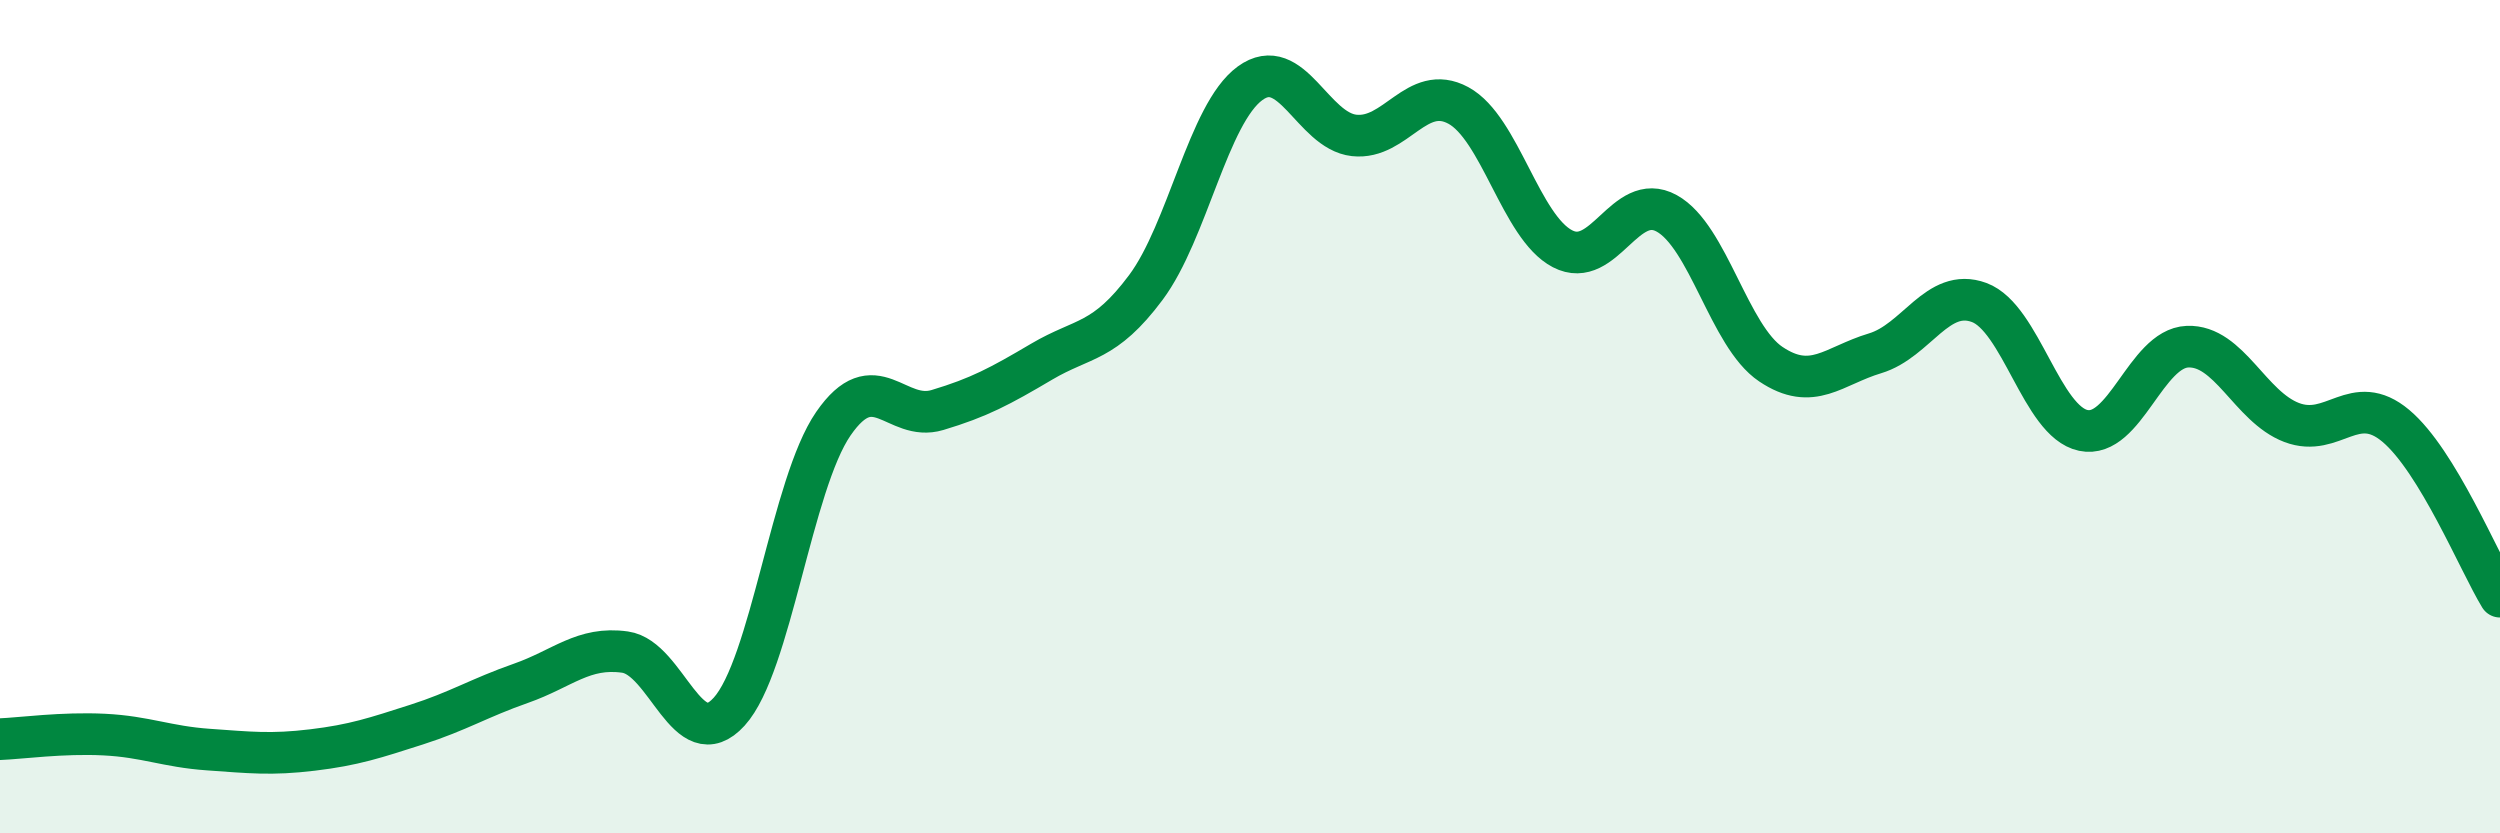
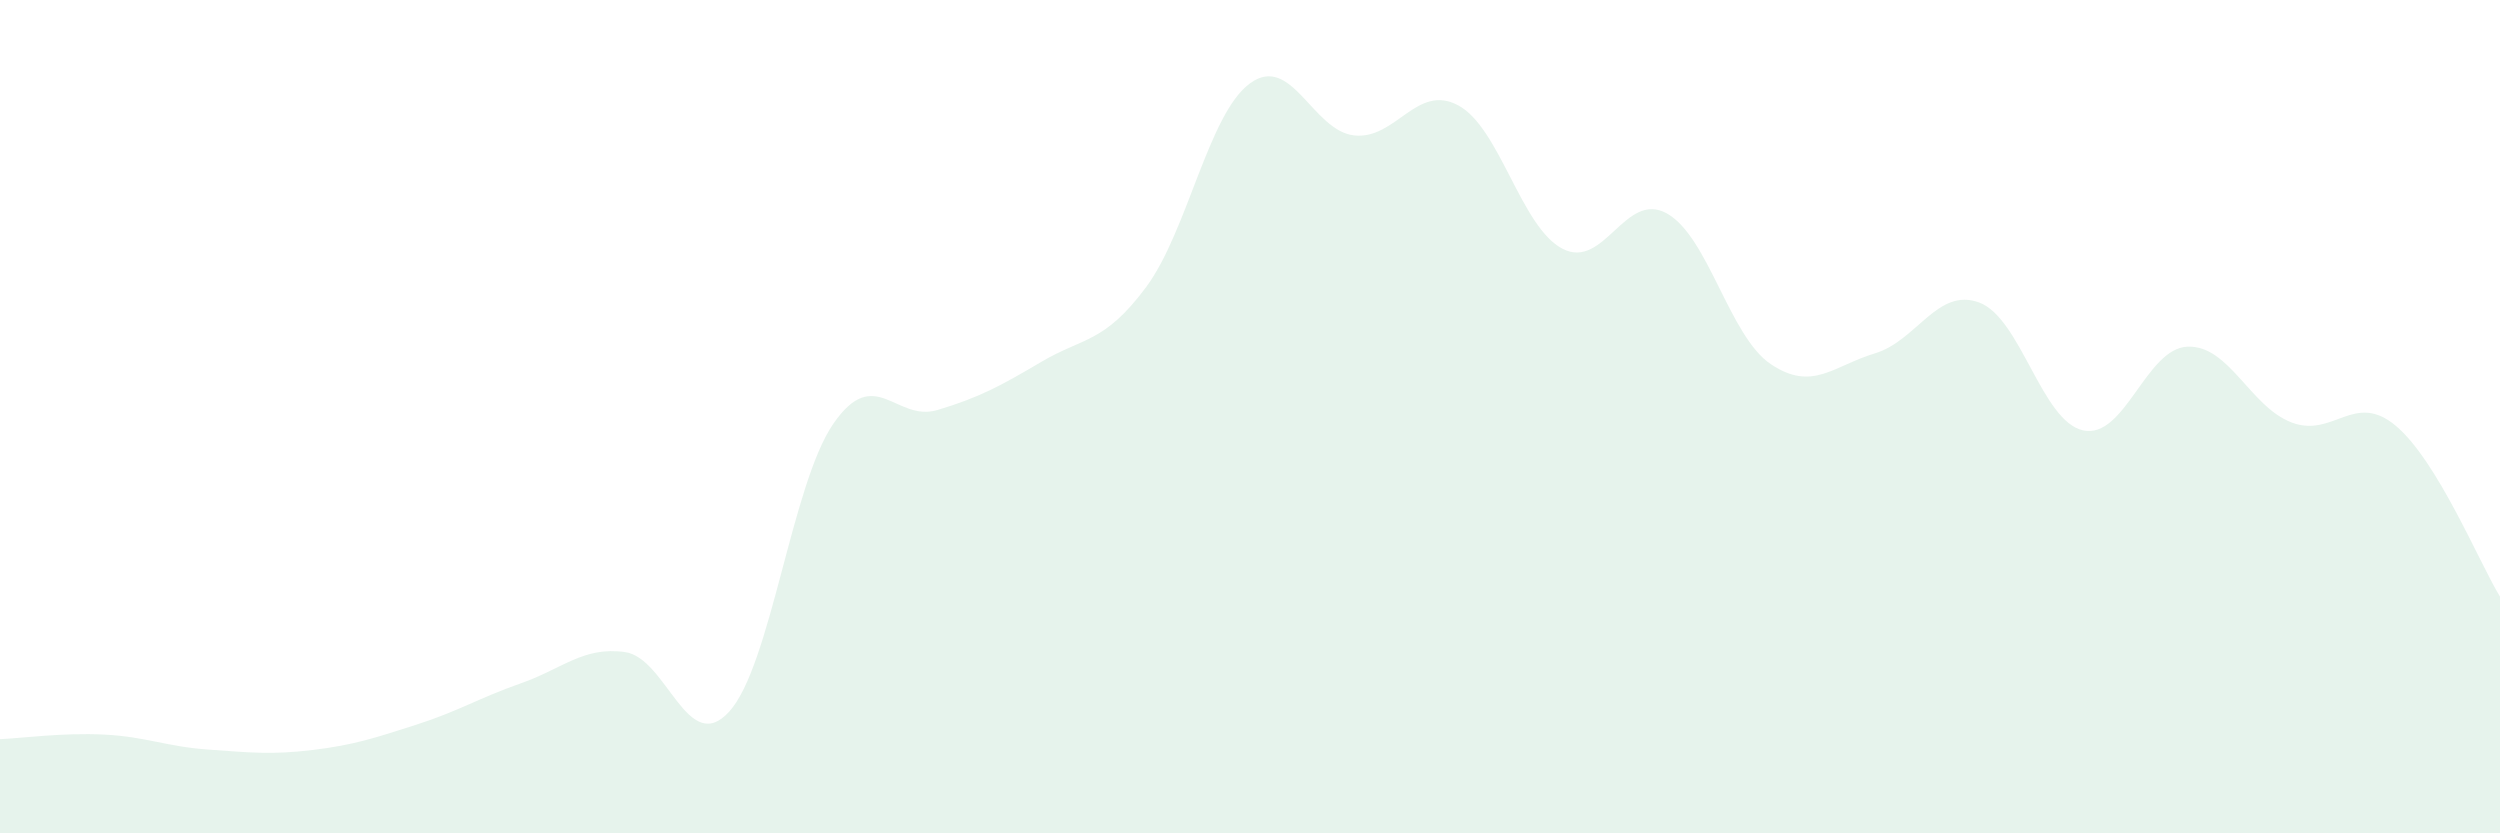
<svg xmlns="http://www.w3.org/2000/svg" width="60" height="20" viewBox="0 0 60 20">
  <path d="M 0,17.74 C 0.5,17.72 1.5,17.58 2.5,17.63 C 3.5,17.68 4,17.92 5,17.99 C 6,18.06 6.5,18.12 7.5,18 C 8.5,17.88 9,17.71 10,17.39 C 11,17.07 11.5,16.75 12.5,16.4 C 13.5,16.05 14,15.51 15,15.65 C 16,15.79 16.5,18.18 17.5,17.08 C 18.5,15.98 19,11.62 20,10.17 C 21,8.72 21.5,10.14 22.5,9.84 C 23.5,9.54 24,9.27 25,8.68 C 26,8.09 26.5,8.24 27.5,6.9 C 28.5,5.56 29,2.73 30,2 C 31,1.27 31.5,3.14 32.5,3.25 C 33.5,3.36 34,1.99 35,2.53 C 36,3.07 36.5,5.45 37.5,5.97 C 38.5,6.49 39,4.57 40,5.12 C 41,5.67 41.5,8.07 42.5,8.74 C 43.5,9.41 44,8.78 45,8.48 C 46,8.18 46.5,6.89 47.5,7.26 C 48.5,7.63 49,10.12 50,10.33 C 51,10.54 51.5,8.36 52.5,8.32 C 53.5,8.28 54,9.76 55,10.14 C 56,10.52 56.5,9.38 57.5,10.22 C 58.5,11.06 59.5,13.5 60,14.32L60 20L0 20Z" fill="#008740" opacity="0.1" stroke-linecap="round" stroke-linejoin="round" />
-   <path d="M 0,17.74 C 0.5,17.72 1.5,17.58 2.5,17.63 C 3.5,17.68 4,17.92 5,17.99 C 6,18.06 6.5,18.12 7.5,18 C 8.5,17.88 9,17.71 10,17.39 C 11,17.07 11.5,16.75 12.5,16.4 C 13.5,16.05 14,15.51 15,15.65 C 16,15.79 16.5,18.18 17.5,17.08 C 18.5,15.98 19,11.62 20,10.17 C 21,8.72 21.5,10.14 22.5,9.84 C 23.5,9.54 24,9.27 25,8.68 C 26,8.09 26.5,8.24 27.5,6.9 C 28.5,5.56 29,2.73 30,2 C 31,1.27 31.5,3.14 32.5,3.25 C 33.5,3.36 34,1.99 35,2.53 C 36,3.07 36.5,5.45 37.5,5.97 C 38.5,6.49 39,4.57 40,5.12 C 41,5.67 41.5,8.07 42.5,8.74 C 43.5,9.41 44,8.78 45,8.48 C 46,8.18 46.5,6.89 47.5,7.26 C 48.5,7.63 49,10.12 50,10.33 C 51,10.54 51.5,8.36 52.5,8.32 C 53.5,8.28 54,9.76 55,10.14 C 56,10.52 56.5,9.38 57.5,10.22 C 58.5,11.06 59.5,13.5 60,14.32" stroke="#008740" stroke-width="1" fill="none" stroke-linecap="round" stroke-linejoin="round" />
</svg>